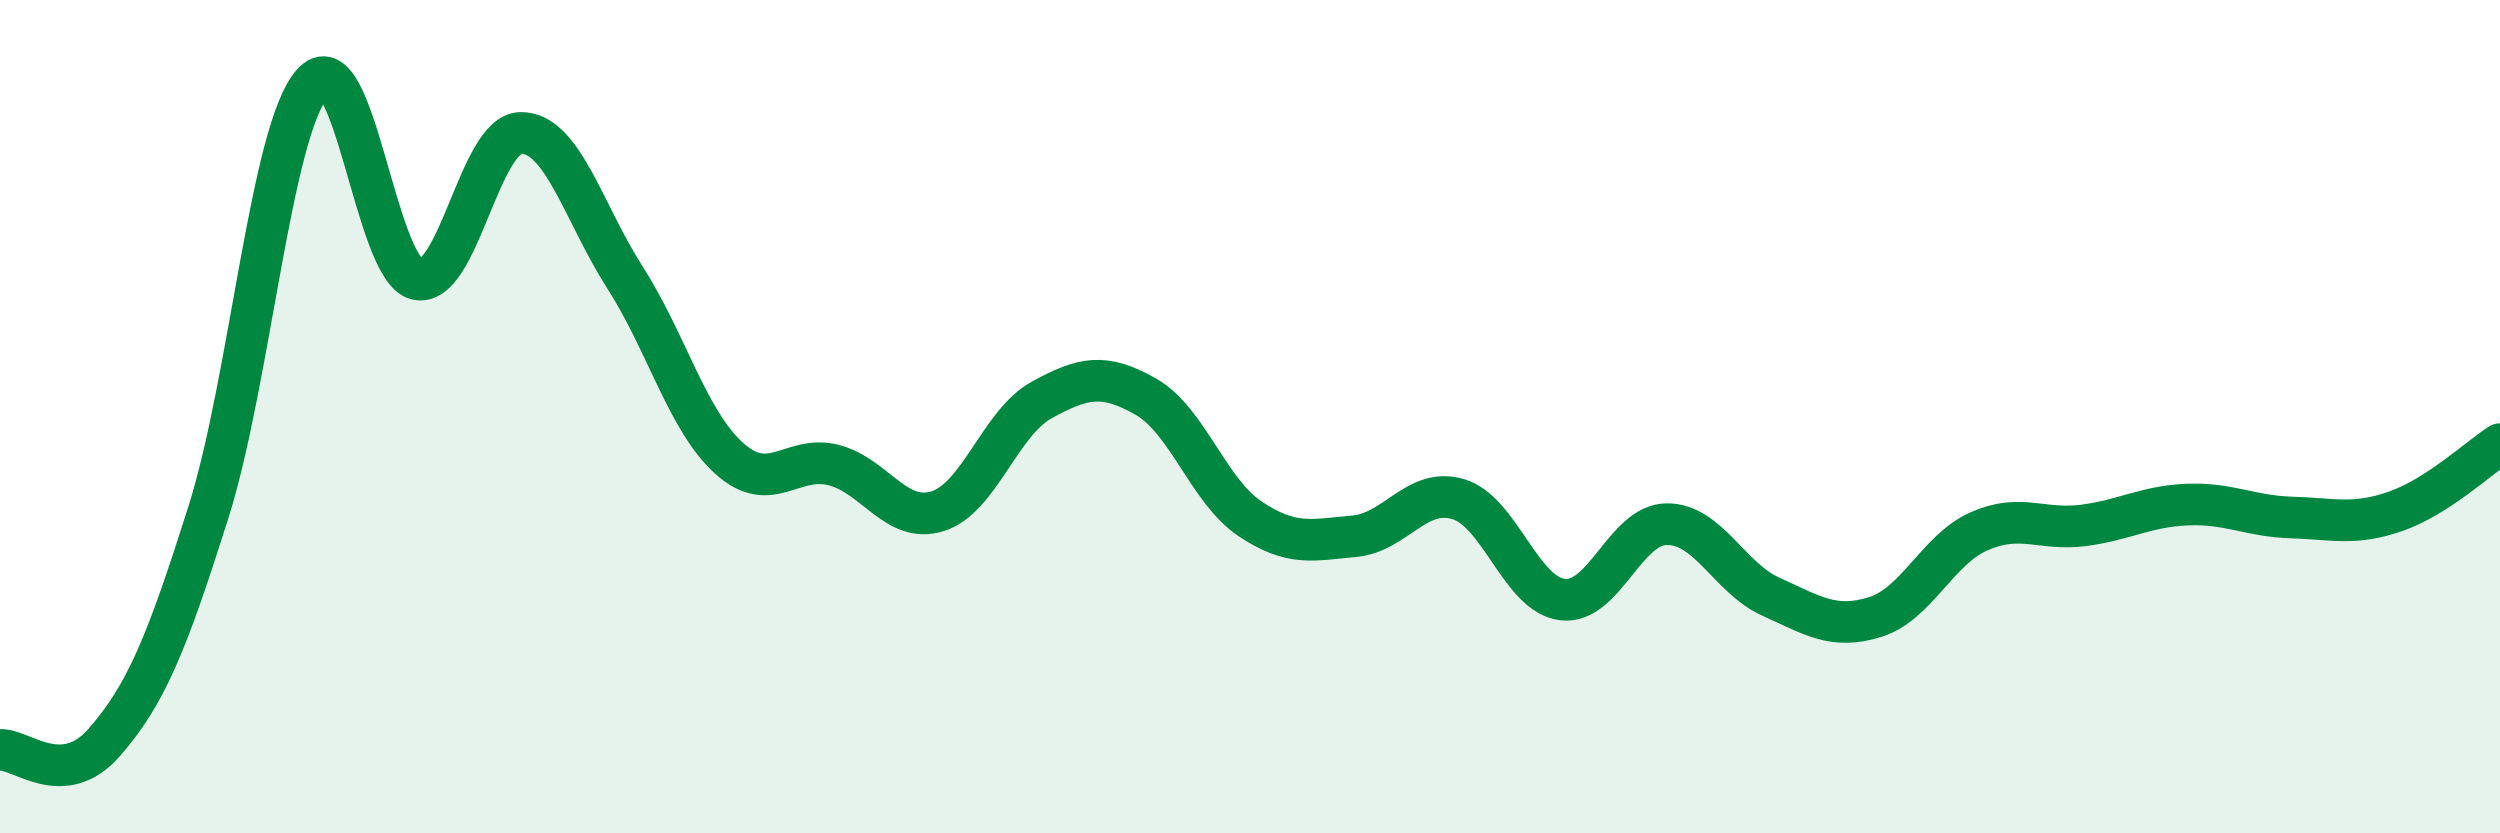
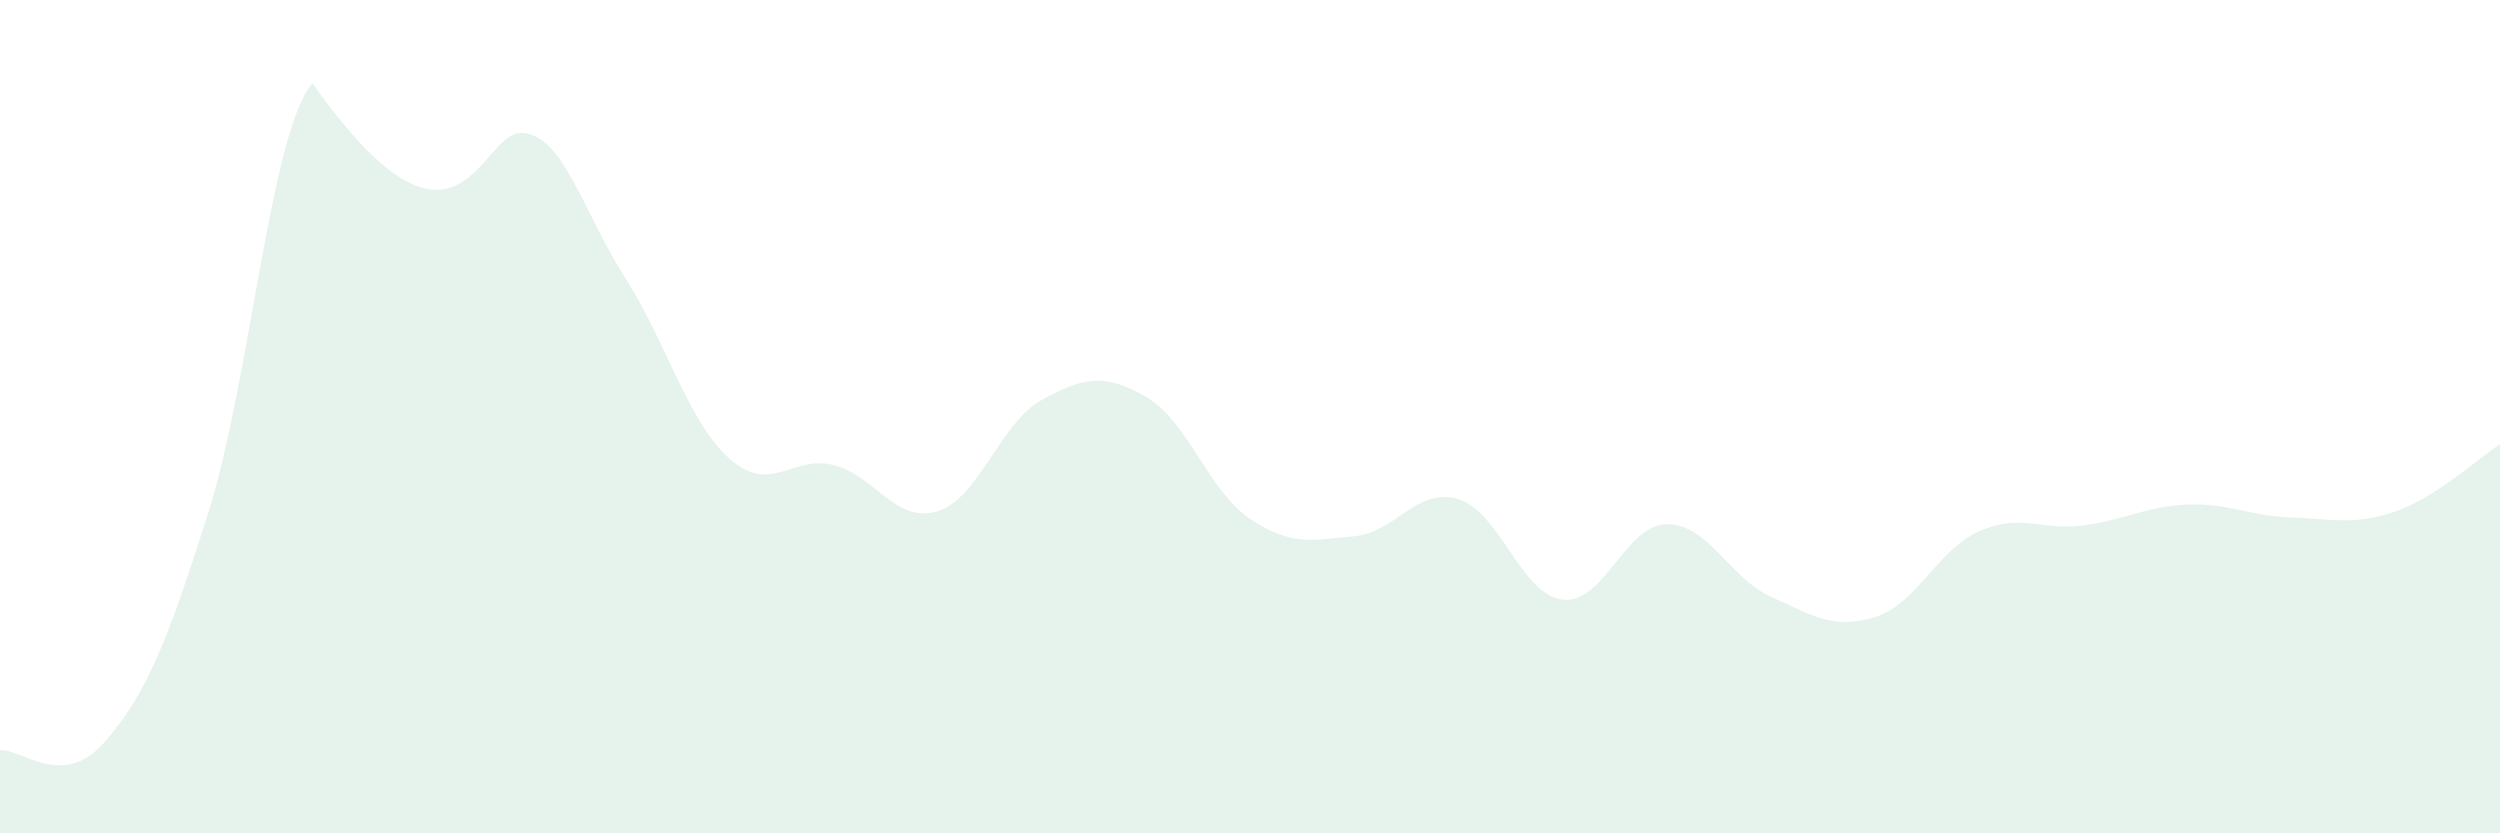
<svg xmlns="http://www.w3.org/2000/svg" width="60" height="20" viewBox="0 0 60 20">
-   <path d="M 0,18 C 0.5,17.96 1.5,18.96 2.5,17.82 C 3.5,16.68 4,15.46 5,12.3 C 6,9.14 6.5,3.12 7.5,2 C 8.5,0.88 9,6.46 10,6.7 C 11,6.94 11.5,3.2 12.5,3.19 C 13.5,3.18 14,5.1 15,6.66 C 16,8.22 16.5,10.1 17.5,11 C 18.5,11.9 19,10.91 20,11.16 C 21,11.41 21.5,12.58 22.5,12.27 C 23.5,11.96 24,10.15 25,9.6 C 26,9.05 26.5,8.95 27.5,9.52 C 28.5,10.09 29,11.78 30,12.45 C 31,13.12 31.5,12.96 32.5,12.87 C 33.5,12.78 34,11.68 35,11.98 C 36,12.28 36.5,14.27 37.5,14.39 C 38.5,14.51 39,12.59 40,12.58 C 41,12.57 41.5,13.87 42.5,14.32 C 43.5,14.77 44,15.12 45,14.81 C 46,14.5 46.5,13.19 47.5,12.75 C 48.5,12.31 49,12.74 50,12.61 C 51,12.48 51.5,12.15 52.5,12.11 C 53.5,12.07 54,12.39 55,12.42 C 56,12.45 56.5,12.62 57.5,12.27 C 58.5,11.92 59.5,10.98 60,10.66L60 20L0 20Z" fill="#008740" opacity="0.1" stroke-linecap="round" stroke-linejoin="round" />
-   <path d="M 0,18 C 0.5,17.96 1.5,18.96 2.5,17.82 C 3.5,16.68 4,15.46 5,12.3 C 6,9.14 6.5,3.12 7.5,2 C 8.5,0.88 9,6.46 10,6.7 C 11,6.94 11.5,3.2 12.5,3.19 C 13.5,3.18 14,5.1 15,6.66 C 16,8.22 16.5,10.1 17.5,11 C 18.5,11.9 19,10.91 20,11.16 C 21,11.41 21.5,12.58 22.5,12.27 C 23.5,11.96 24,10.15 25,9.6 C 26,9.05 26.5,8.95 27.5,9.52 C 28.5,10.09 29,11.78 30,12.45 C 31,13.12 31.5,12.96 32.5,12.87 C 33.5,12.78 34,11.68 35,11.98 C 36,12.28 36.5,14.27 37.5,14.39 C 38.5,14.51 39,12.59 40,12.58 C 41,12.57 41.5,13.87 42.5,14.32 C 43.5,14.77 44,15.12 45,14.81 C 46,14.5 46.5,13.19 47.5,12.75 C 48.5,12.31 49,12.74 50,12.61 C 51,12.48 51.5,12.15 52.5,12.11 C 53.5,12.07 54,12.39 55,12.42 C 56,12.45 56.5,12.62 57.5,12.27 C 58.5,11.92 59.5,10.98 60,10.66" stroke="#008740" stroke-width="1" fill="none" stroke-linecap="round" stroke-linejoin="round" />
+   <path d="M 0,18 C 0.5,17.96 1.5,18.96 2.5,17.82 C 3.5,16.68 4,15.46 5,12.3 C 6,9.14 6.5,3.12 7.5,2 C 11,6.94 11.5,3.2 12.5,3.19 C 13.5,3.18 14,5.1 15,6.66 C 16,8.22 16.5,10.1 17.5,11 C 18.5,11.9 19,10.91 20,11.16 C 21,11.41 21.5,12.58 22.5,12.27 C 23.5,11.96 24,10.15 25,9.6 C 26,9.05 26.5,8.95 27.5,9.52 C 28.5,10.09 29,11.78 30,12.45 C 31,13.12 31.5,12.96 32.5,12.87 C 33.5,12.78 34,11.68 35,11.98 C 36,12.28 36.5,14.27 37.5,14.39 C 38.5,14.51 39,12.59 40,12.58 C 41,12.57 41.5,13.87 42.5,14.32 C 43.5,14.77 44,15.12 45,14.81 C 46,14.5 46.5,13.19 47.5,12.75 C 48.5,12.31 49,12.74 50,12.61 C 51,12.48 51.5,12.15 52.5,12.11 C 53.5,12.07 54,12.39 55,12.42 C 56,12.45 56.5,12.62 57.5,12.27 C 58.5,11.92 59.5,10.98 60,10.66L60 20L0 20Z" fill="#008740" opacity="0.1" stroke-linecap="round" stroke-linejoin="round" />
</svg>